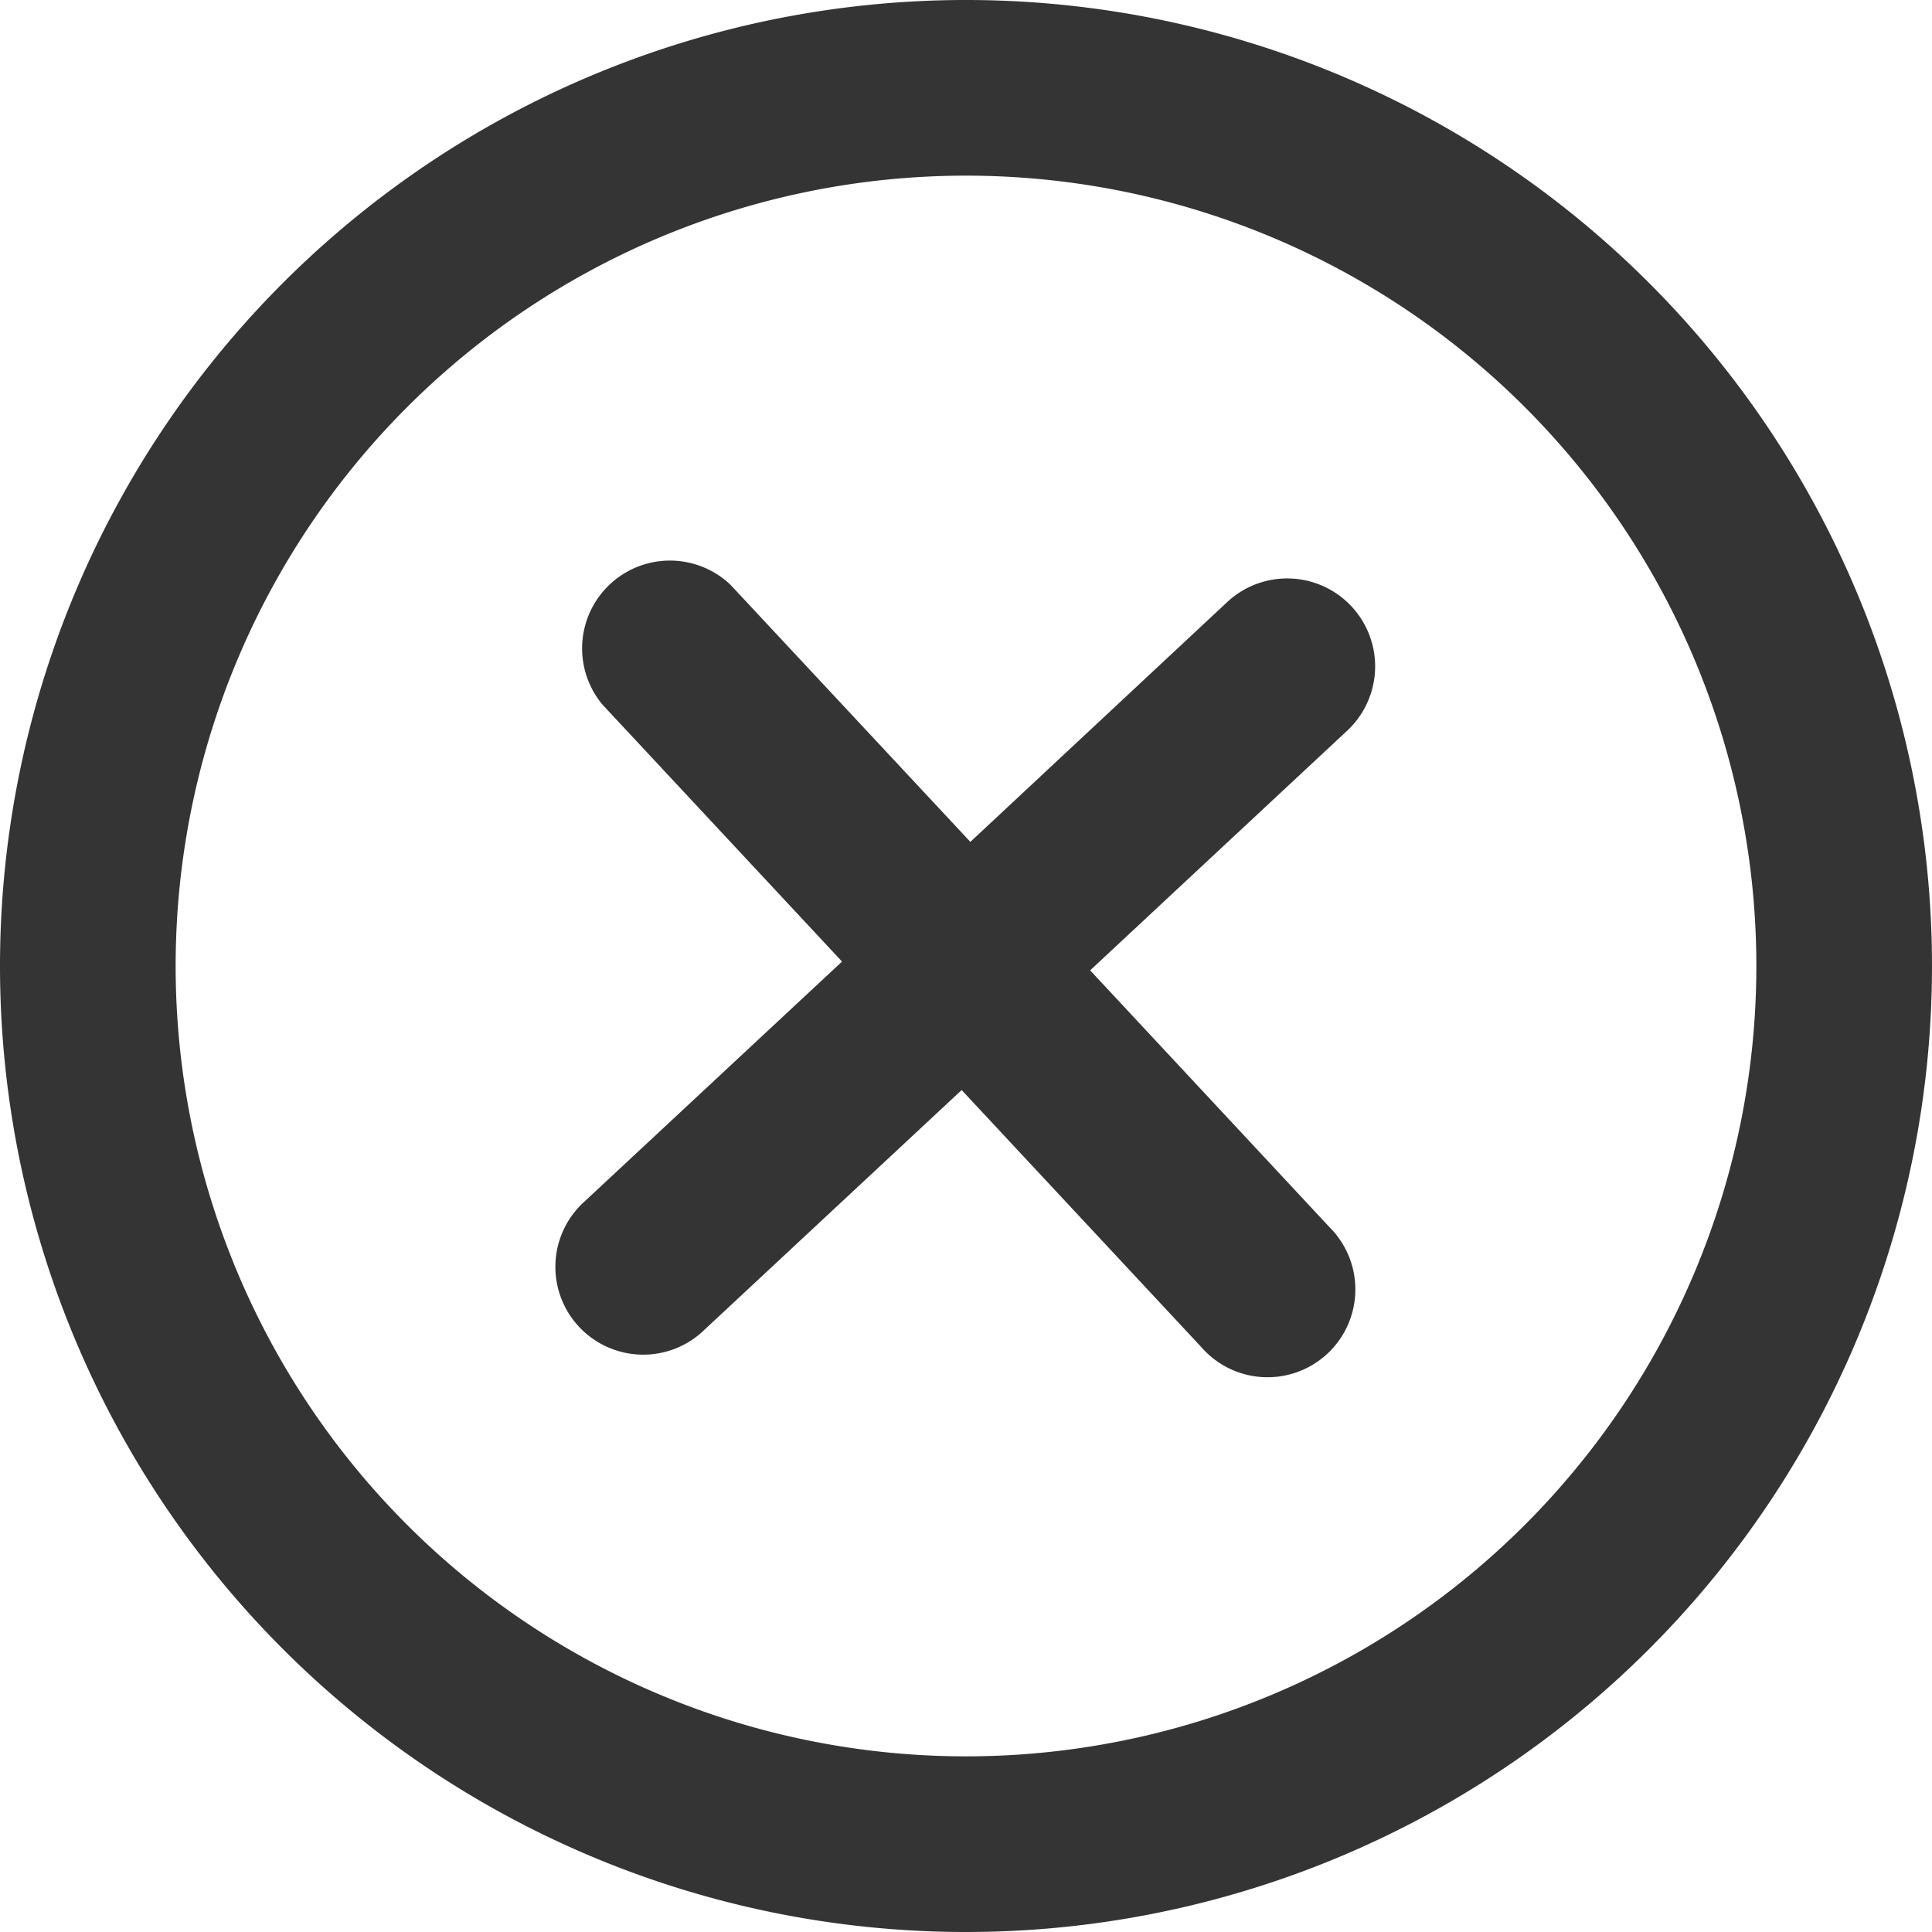
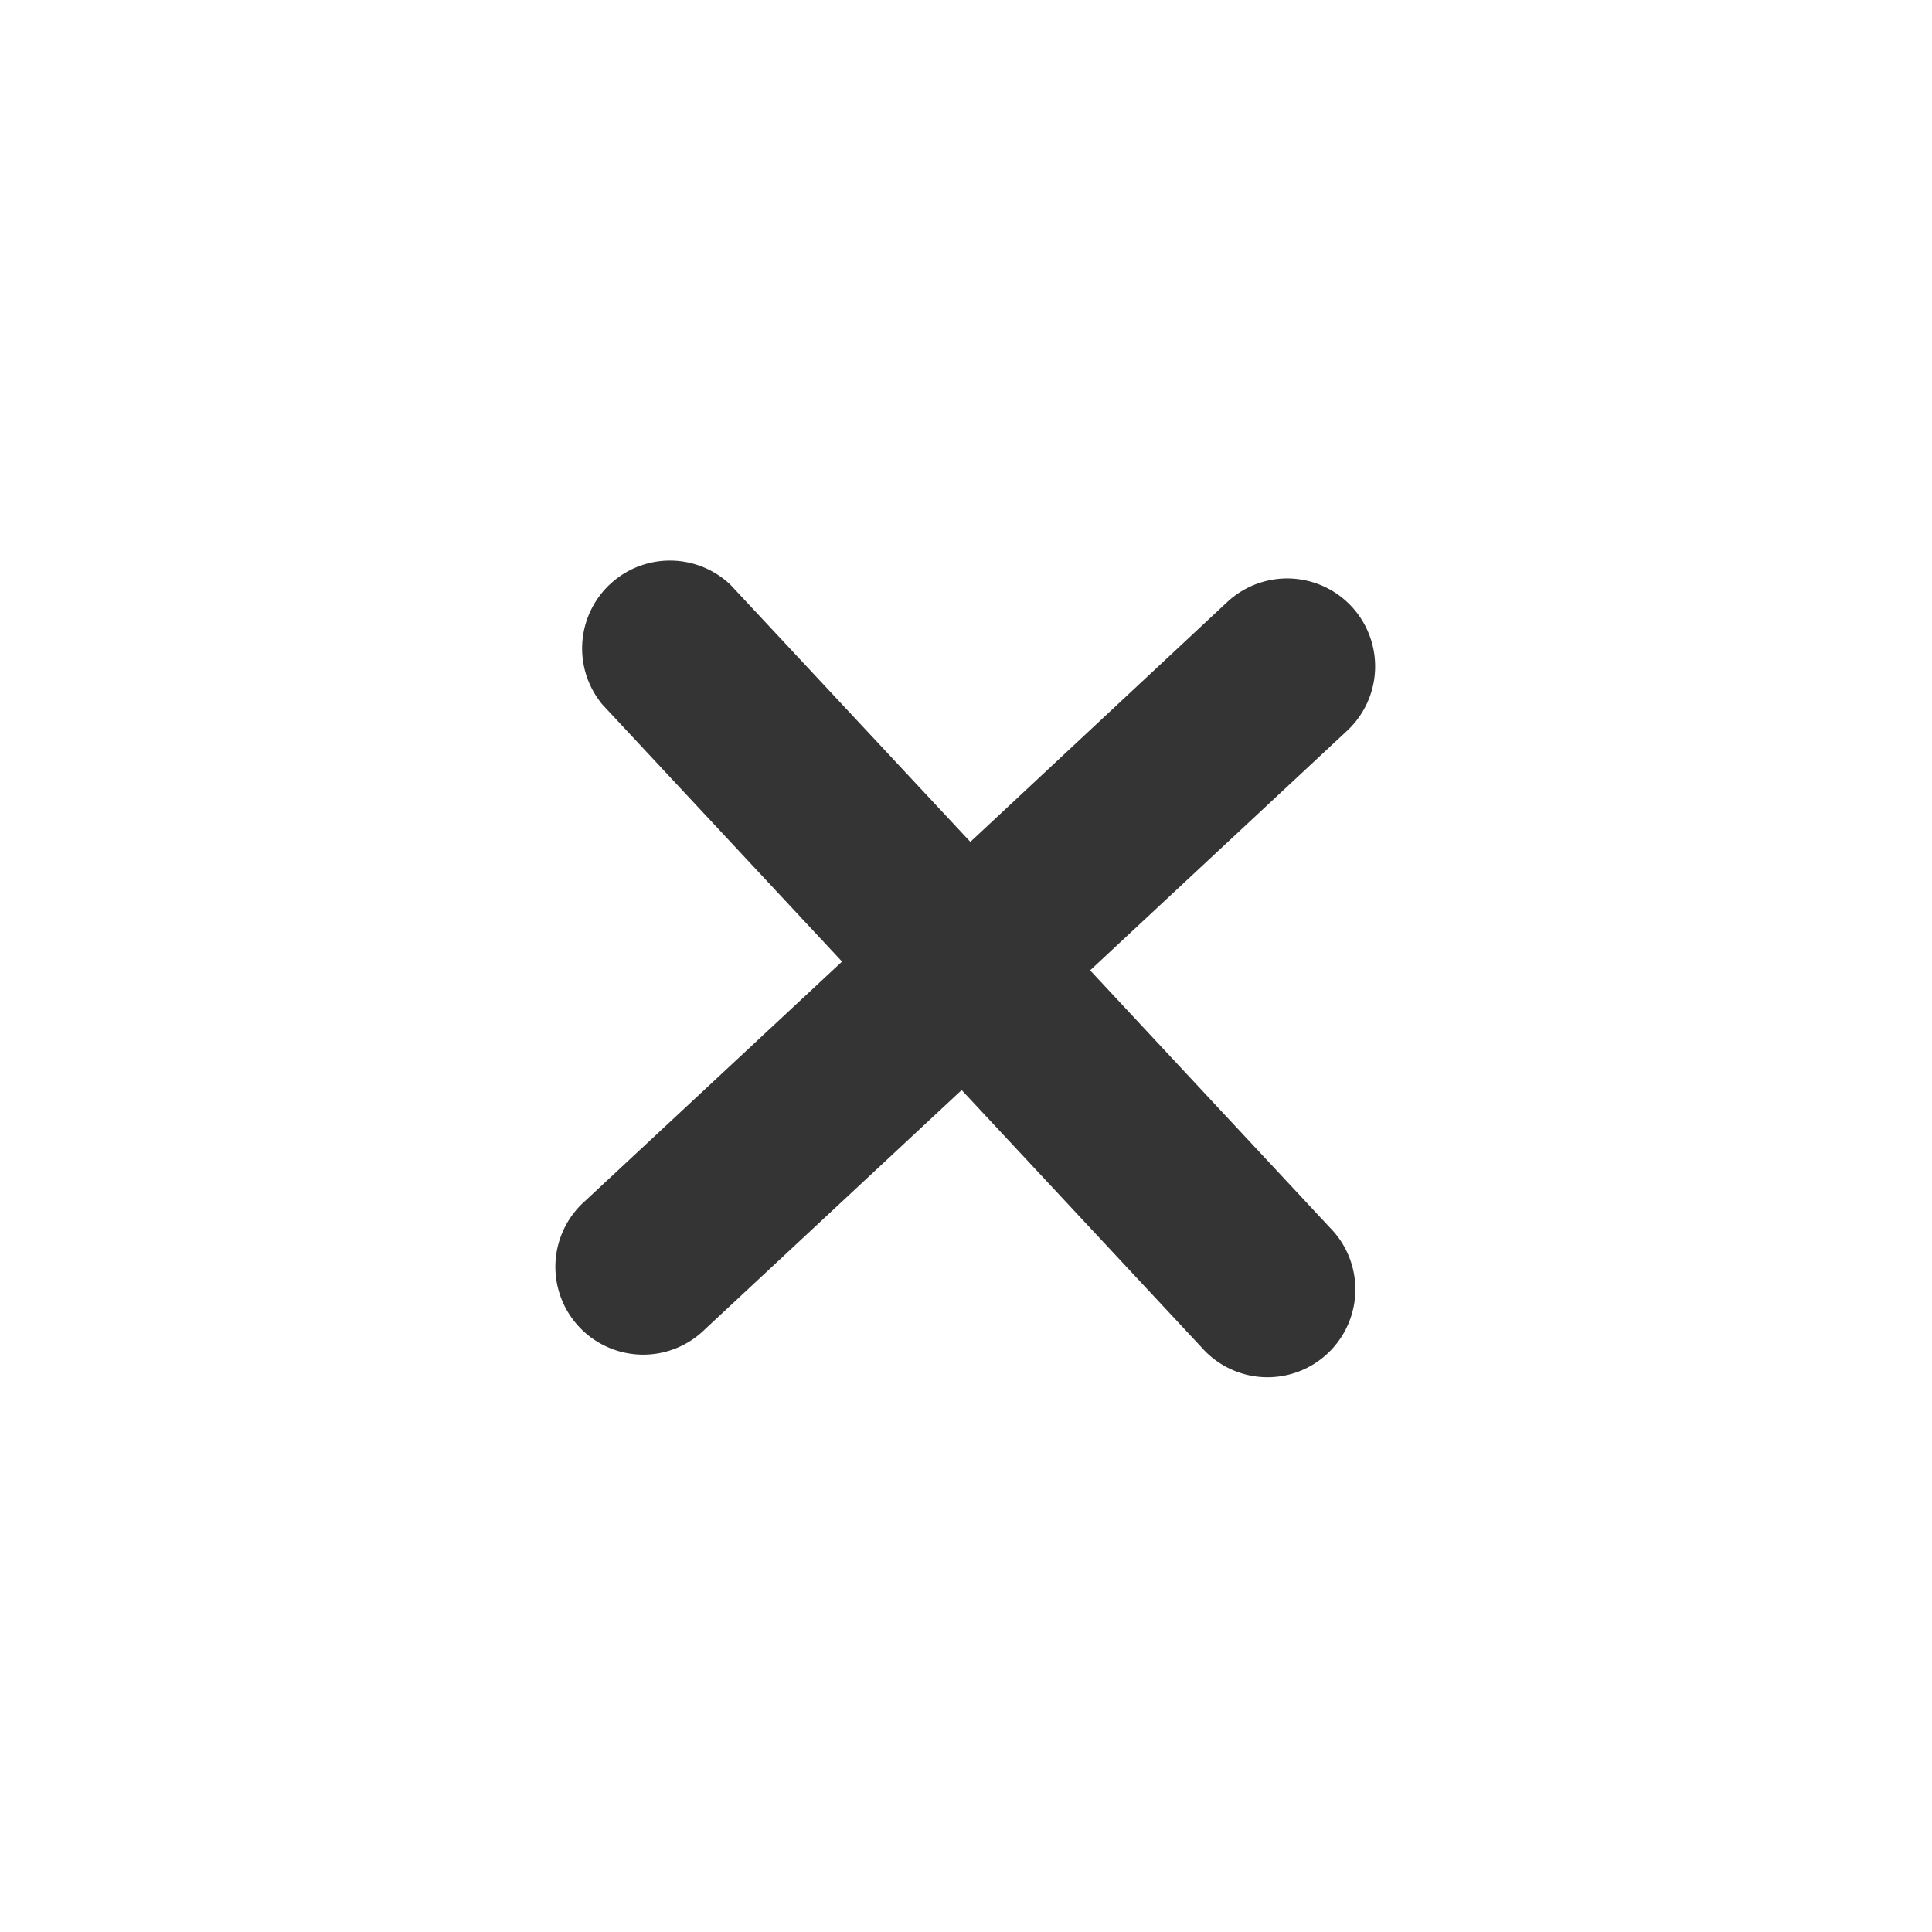
<svg xmlns="http://www.w3.org/2000/svg" width="24" height="24" viewBox="0 0 24 24">
  <g id="close-o" transform="translate(-1 -1)">
    <path id="Path_10237" data-name="Path 10237" d="M17.159,9.5a1.091,1.091,0,1,0-1.488-1.6L12.479,10.88,9.5,7.687A1.091,1.091,0,0,0,7.909,9.175l2.976,3.192L7.691,15.343a1.091,1.091,0,1,0,1.488,1.595l3.192-2.975,2.976,3.192a1.091,1.091,0,1,0,1.595-1.487l-2.975-3.192L17.159,9.5Z" transform="translate(0.575 0.578)" fill="#343434" />
-     <path id="Path_10238" data-name="Path 10238" d="M1,13A12,12,0,1,1,13,25,12,12,0,0,1,1,13Zm12,9.818A9.818,9.818,0,1,1,22.818,13,9.818,9.818,0,0,1,13,22.818Z" fill="#343434" fill-rule="evenodd" />
  </g>
</svg>